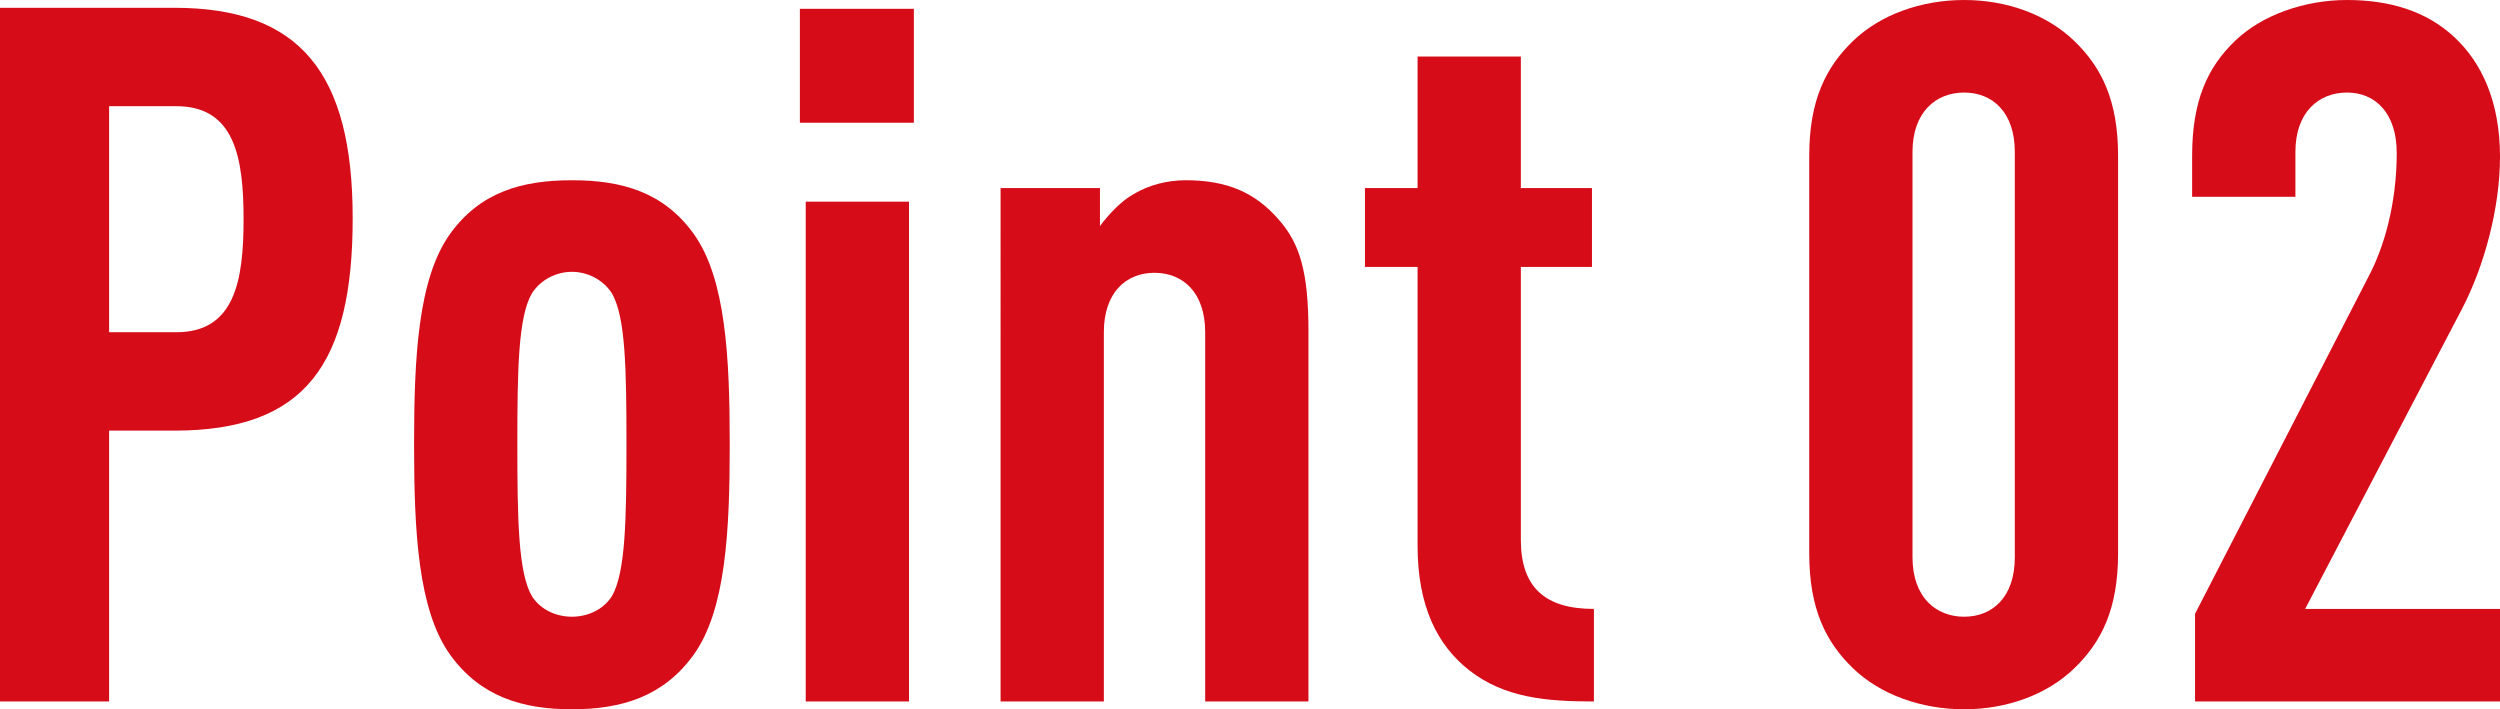
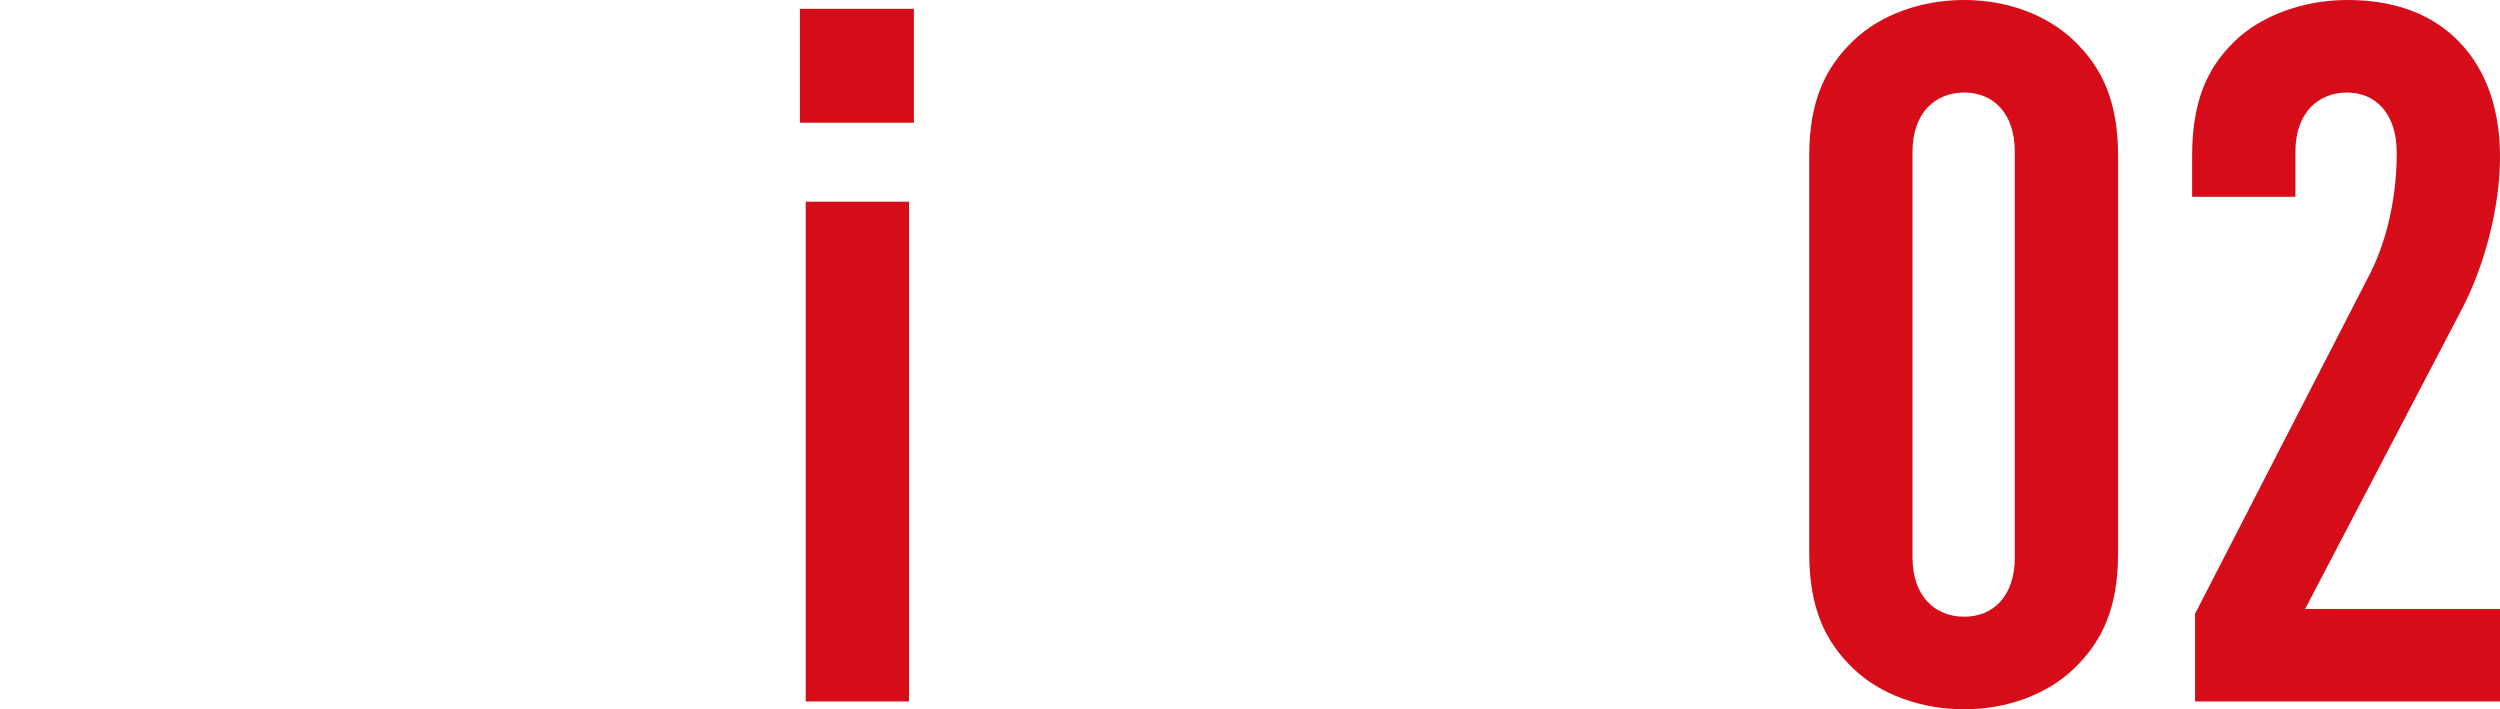
<svg xmlns="http://www.w3.org/2000/svg" id="_レイヤー_1" data-name="レイヤー 1" viewBox="0 0 153.96 43.68">
  <defs>
    <style>
      .cls-1 {
        fill: #d70c19;
        stroke-width: 0px;
      }
    </style>
  </defs>
-   <path class="cls-1" d="m10.74,26.52h-4.02v16.68H0V.48h10.74c7.74,0,10.98,4.02,10.98,12.96s-2.88,13.08-10.98,13.08Zm.12-19.98h-4.14v13.92h4.14c3.6,0,4.14-3.18,4.14-6.96s-.54-6.96-4.14-6.96Z" />
-   <path class="cls-1" d="m42.72,40.32c-1.86,2.58-4.44,3.36-7.5,3.36s-5.64-.78-7.5-3.36c-1.98-2.76-2.22-7.62-2.22-12.96s.24-10.2,2.22-12.96c1.86-2.58,4.44-3.3,7.5-3.3s5.64.72,7.5,3.3c1.98,2.76,2.22,7.62,2.22,12.96s-.24,10.2-2.22,12.96Zm-5.04-22.26c-.54-.84-1.5-1.32-2.46-1.32s-1.92.48-2.46,1.32c-.84,1.44-.9,4.62-.9,9.3s.06,7.92.9,9.36c.54.84,1.5,1.26,2.46,1.26s1.92-.42,2.46-1.26c.84-1.44.9-4.68.9-9.36s-.06-7.86-.9-9.3Z" />
  <path class="cls-1" d="m49.26,7.56V.54h7.02v7.02h-7.02Zm.36,35.64V12.42h6.36v30.78h-6.36Z" />
-   <path class="cls-1" d="m74.22,43.2v-22.74c0-2.46-1.38-3.66-3.12-3.66s-3.12,1.2-3.12,3.66v22.74h-6.36V11.58h6.12v2.34c.54-.72,1.32-1.56,2.1-1.98.9-.54,2.04-.84,3.18-.84,2.58,0,4.32.78,5.76,2.46,1.26,1.44,1.8,3.18,1.8,6.84v22.8h-6.36Z" />
-   <path class="cls-1" d="m90.48,41.28c-1.98-1.56-3.18-3.96-3.18-7.68v-17.16h-3.24v-4.86h3.24V3.48h6.36v8.1h4.38v4.86h-4.38v16.8c0,2.94,1.5,4.26,4.5,4.26v5.7c-3,0-5.52-.24-7.68-1.92Z" />
  <path class="cls-1" d="m127.74,41.16c-1.68,1.62-4.14,2.52-6.78,2.52s-5.16-.9-6.84-2.52-2.7-3.66-2.7-7.08V9.6c0-3.42,1.02-5.46,2.7-7.08,1.68-1.62,4.2-2.52,6.84-2.52s5.1.9,6.78,2.52c1.68,1.62,2.7,3.66,2.7,7.08v24.48c0,3.42-1.02,5.46-2.7,7.08Zm-3.66-31.8c0-2.46-1.38-3.66-3.12-3.66s-3.18,1.2-3.18,3.66v24.96c0,2.46,1.44,3.66,3.18,3.66s3.12-1.2,3.12-3.66V9.36Z" />
  <path class="cls-1" d="m135.18,43.2v-5.4l10.68-20.76c.96-1.8,1.74-4.5,1.74-7.62,0-2.46-1.32-3.72-3.06-3.72s-3.18,1.2-3.18,3.66v2.76h-6.36v-2.52c0-3.42.96-5.46,2.64-7.08,1.68-1.62,4.32-2.52,6.9-2.52s4.86.66,6.6,2.28c1.68,1.56,2.82,3.96,2.82,7.38,0,3.12-.96,6.72-2.34,9.36l-9.66,18.48h12v5.7h-18.78Z" />
</svg>